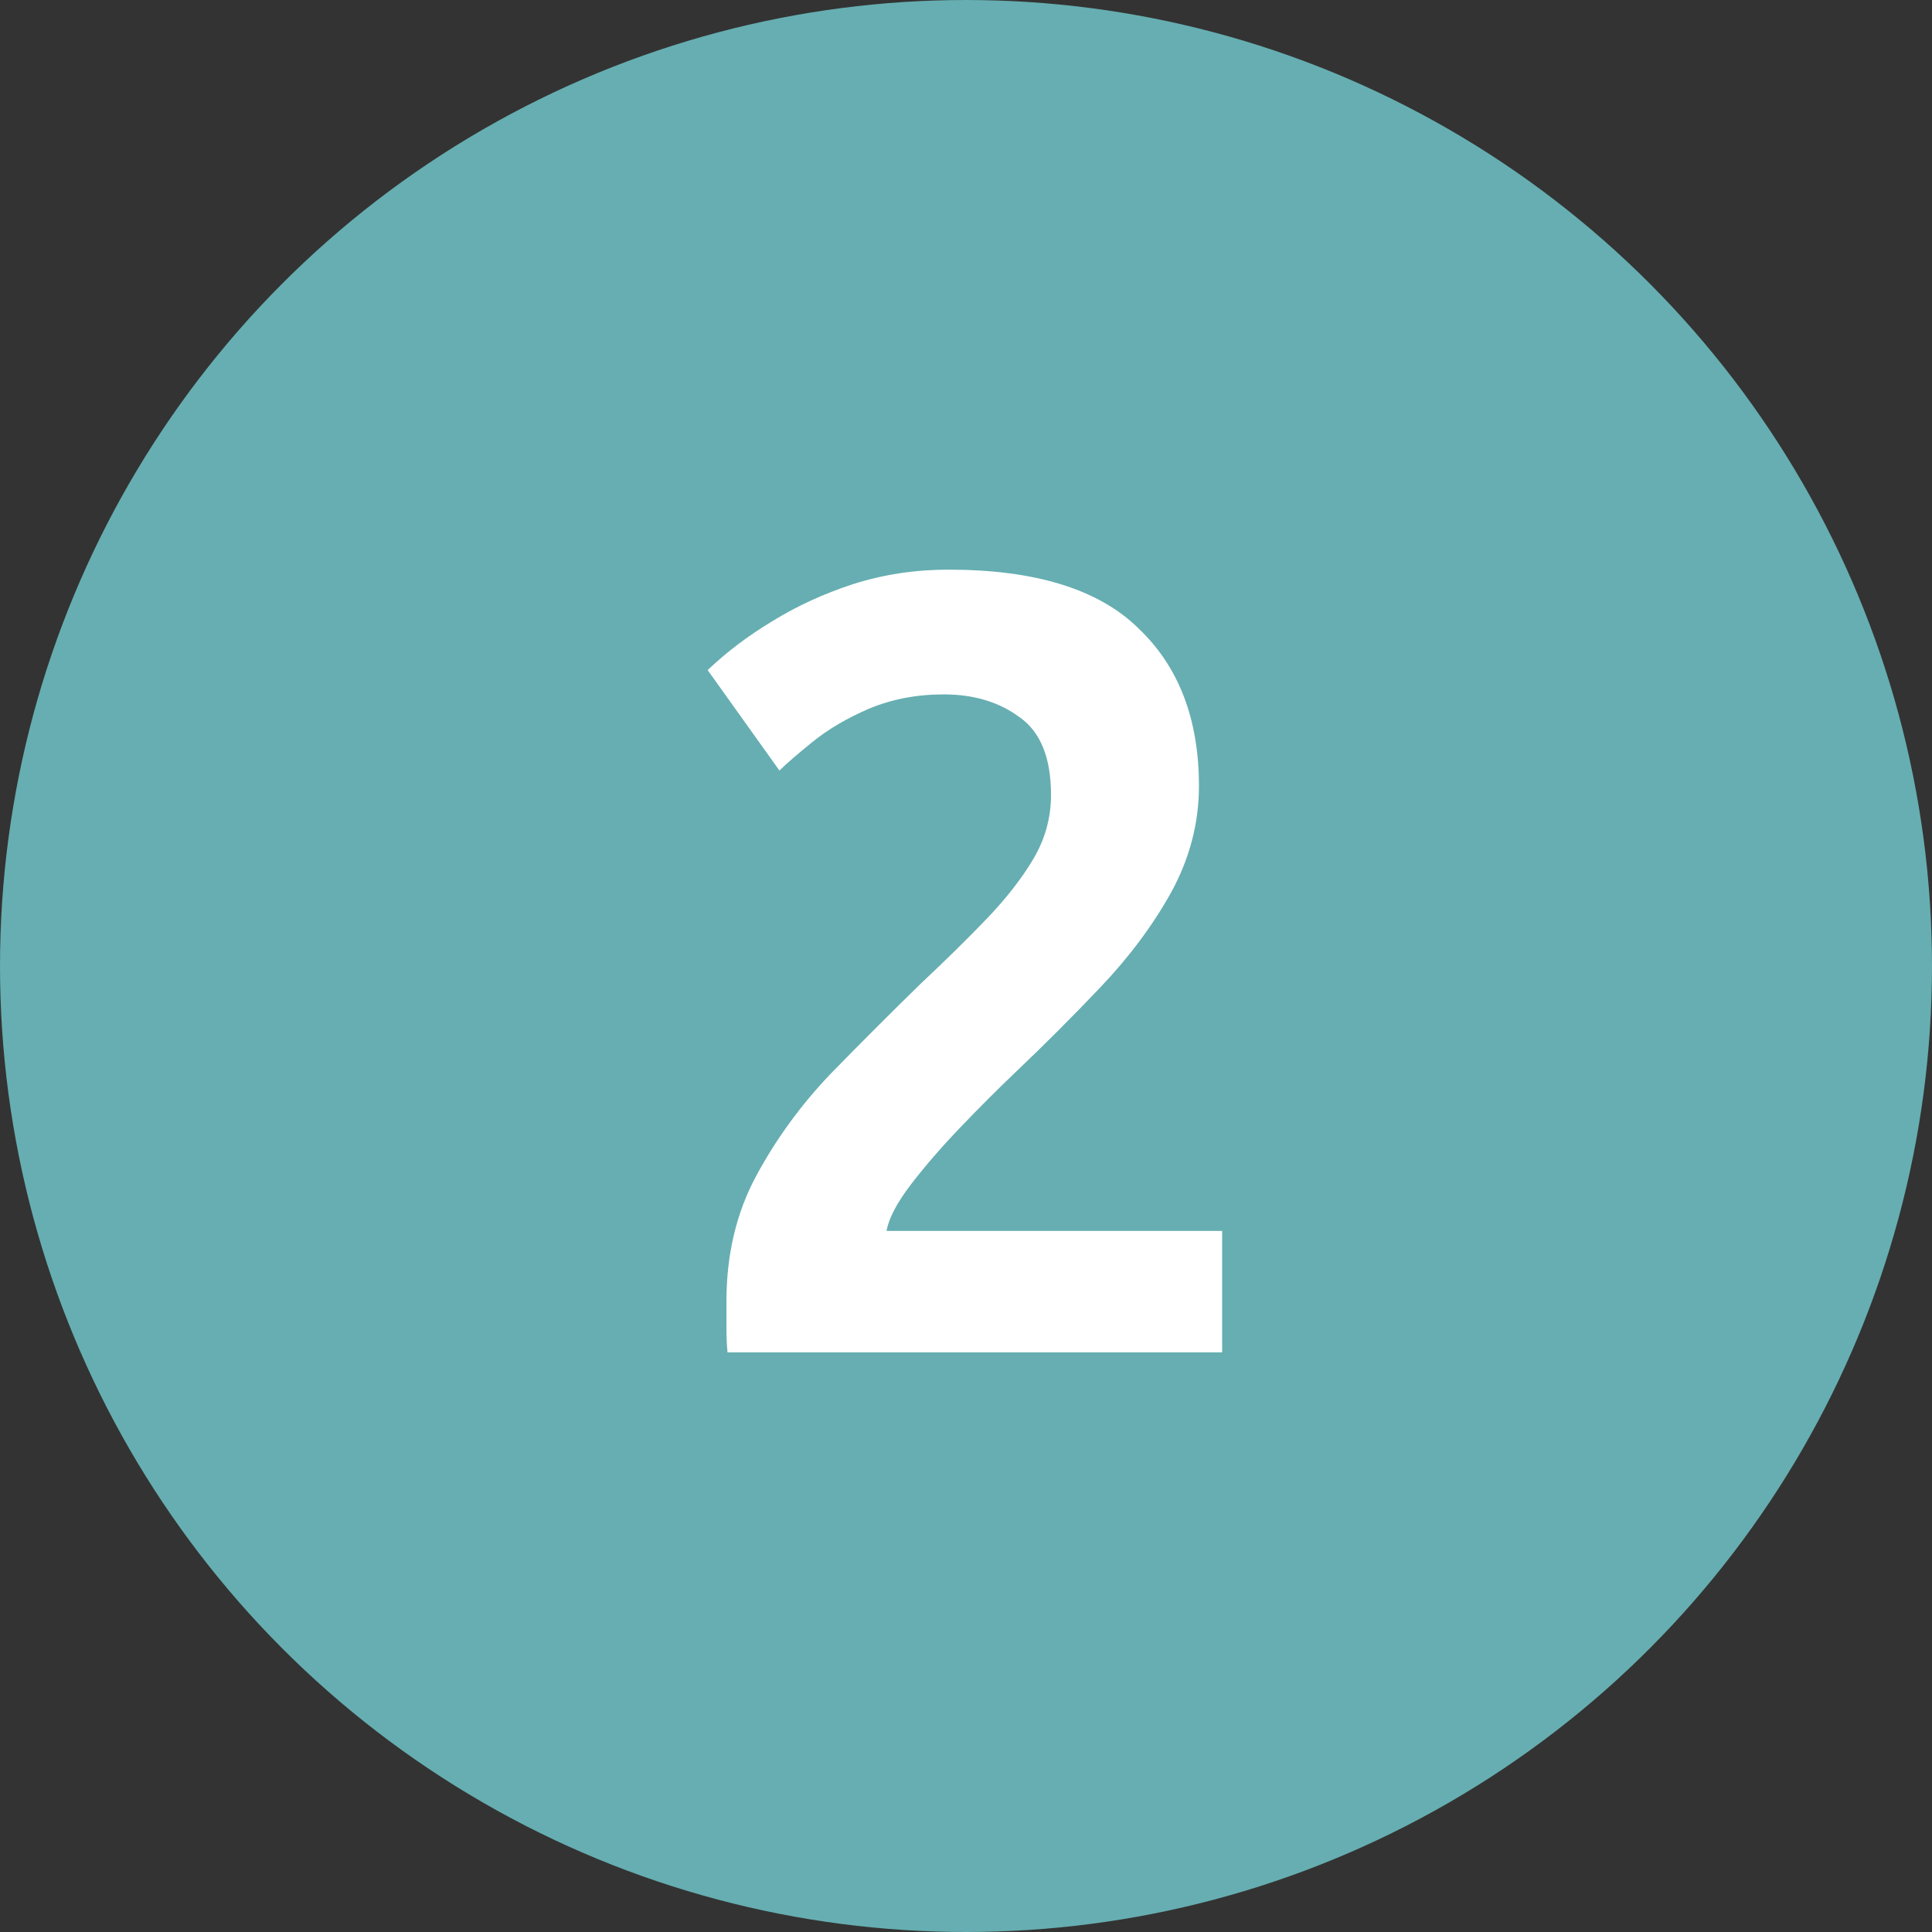
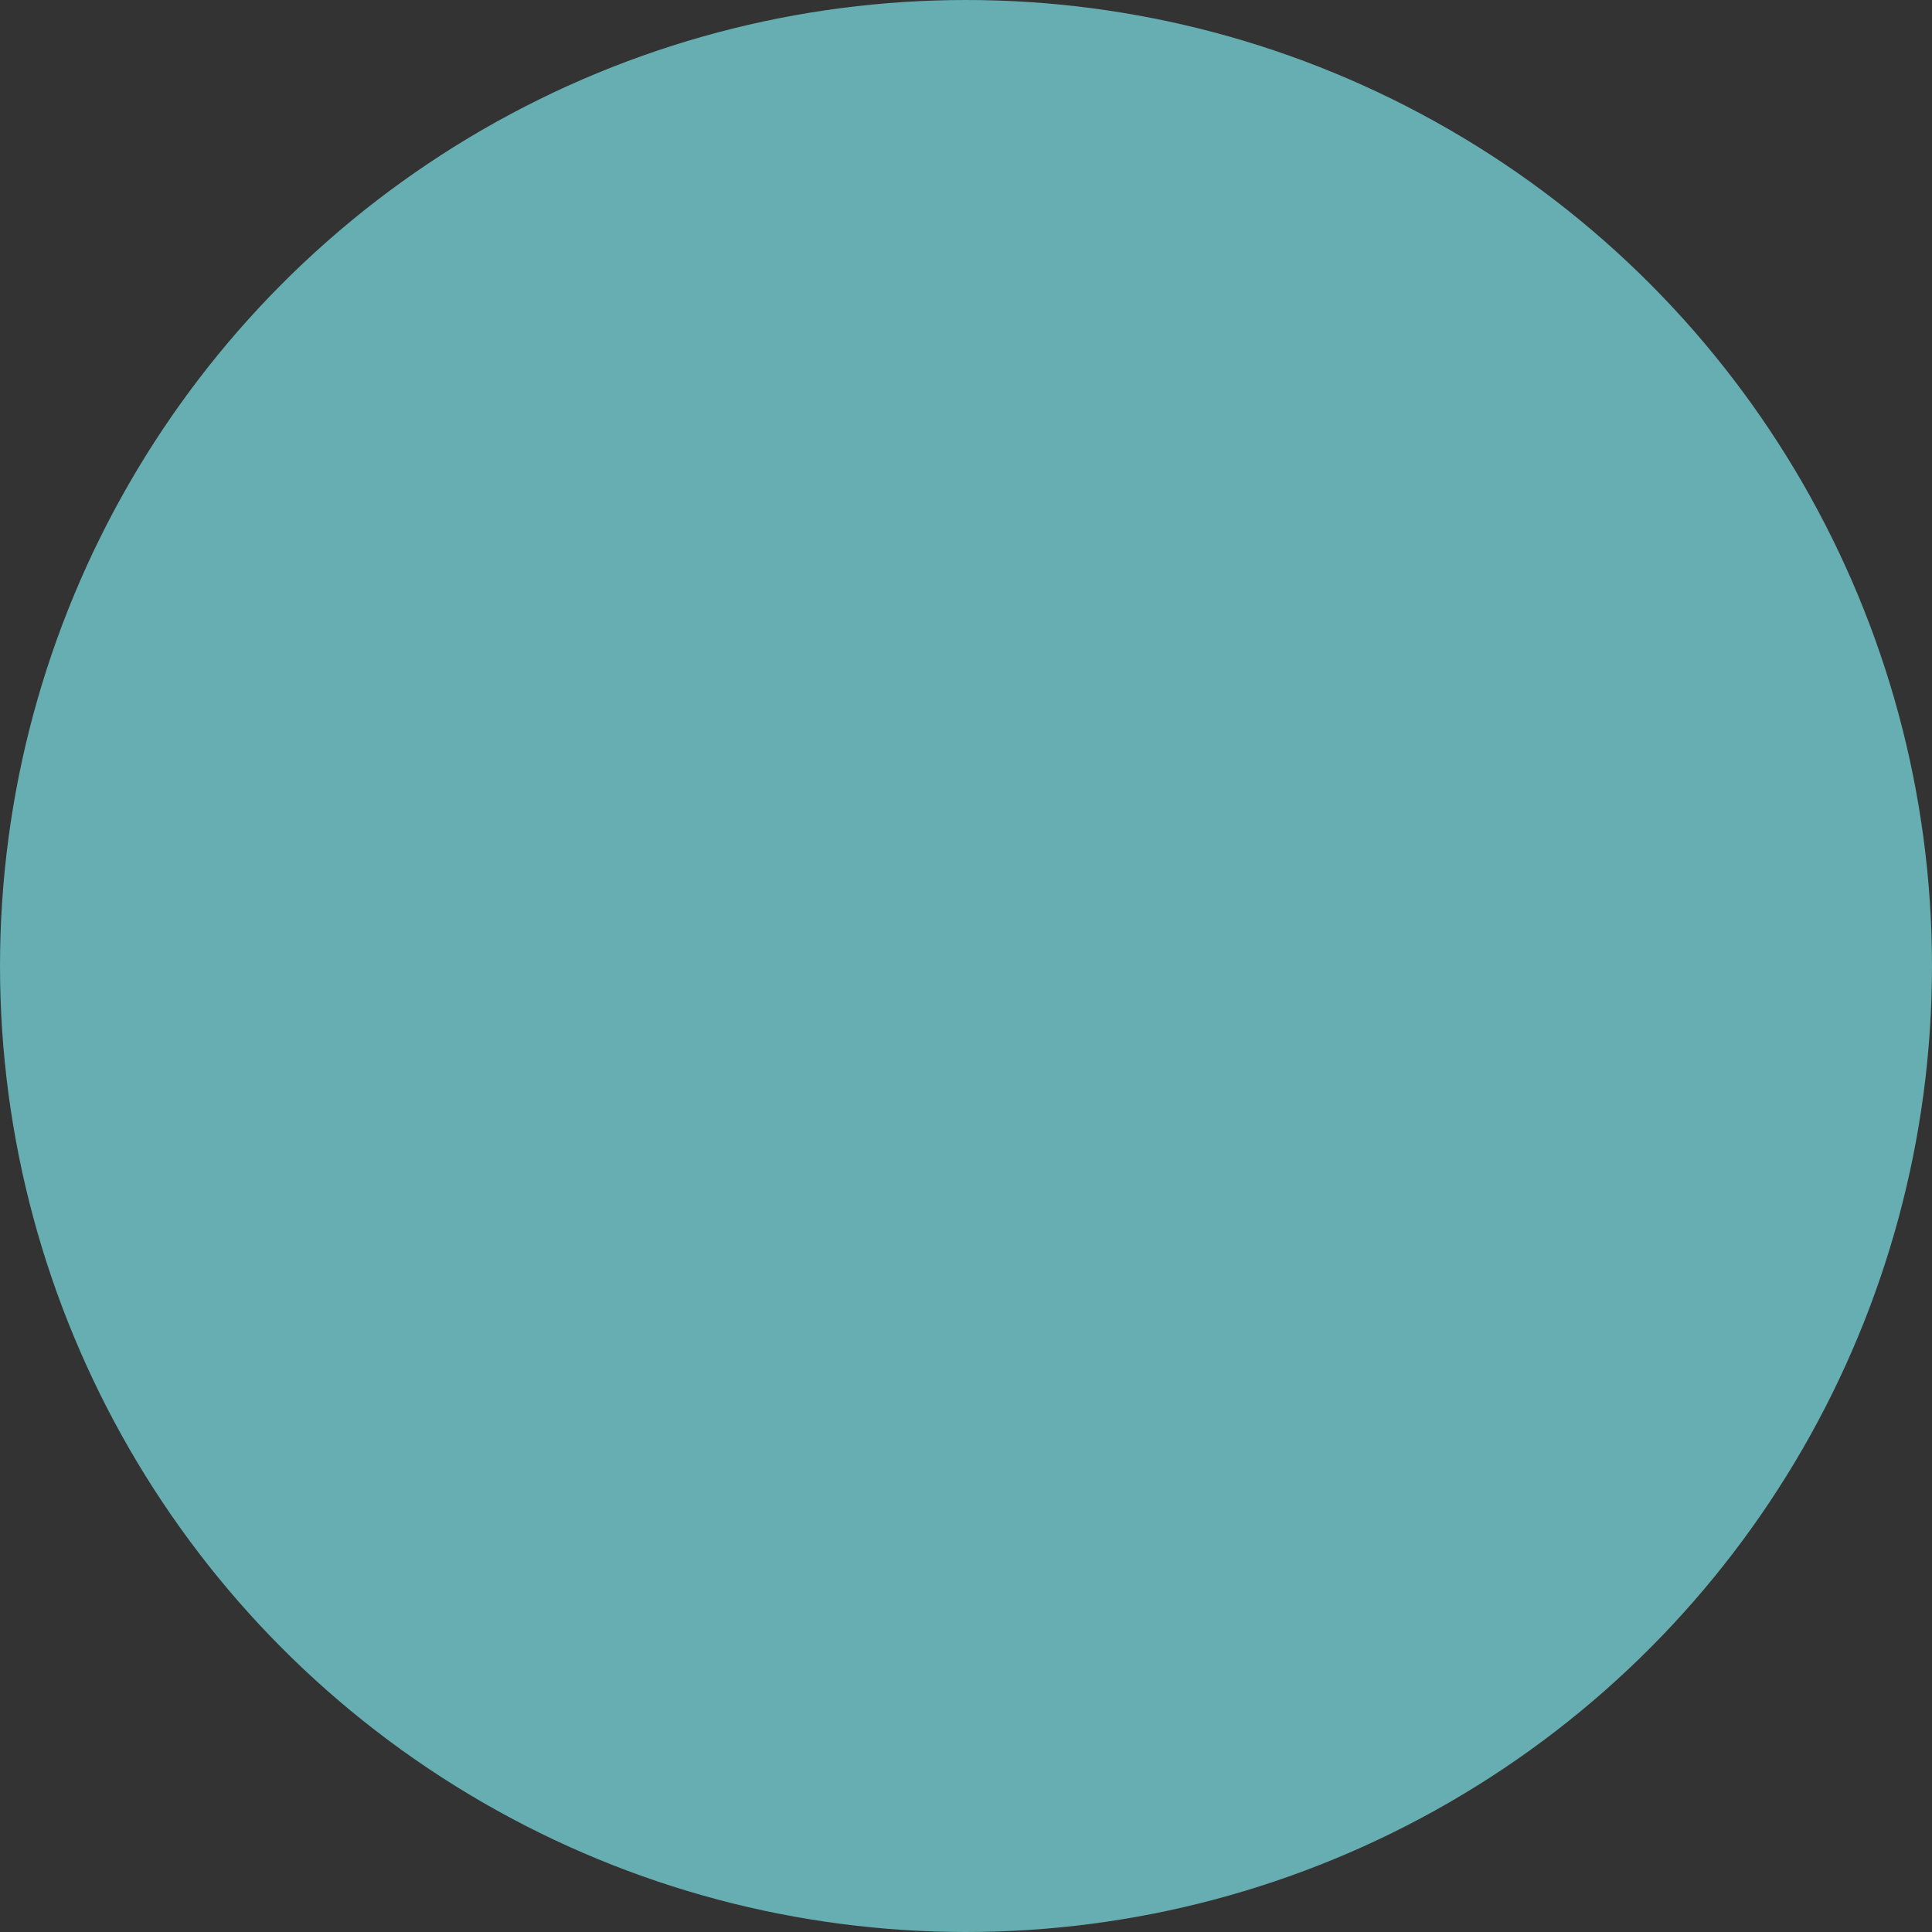
<svg xmlns="http://www.w3.org/2000/svg" width="45" height="45" viewBox="0 0 45 45" fill="none">
  <rect x="0" y="0" width="45" height="45" fill="#333333" stroke="none" />
  <circle cx="22.5" cy="22.5" r="21.5" fill="#66AEB1" stroke="#66AEB1" stroke-width="2" />
-   <path d="M16.946 31.5C16.929 31.346 16.92 31.148 16.92 30.908C16.92 30.651 16.92 30.454 16.92 30.317C16.92 29.22 17.152 28.243 17.615 27.386C18.078 26.528 18.652 25.74 19.338 25.02C20.04 24.3 20.743 23.597 21.446 22.911C22.012 22.38 22.518 21.883 22.963 21.42C23.426 20.94 23.795 20.468 24.069 20.006C24.343 19.543 24.48 19.046 24.48 18.514C24.48 17.657 24.24 17.057 23.76 16.714C23.28 16.354 22.689 16.174 21.986 16.174C21.352 16.174 20.769 16.285 20.238 16.508C19.723 16.731 19.286 16.988 18.926 17.28C18.566 17.571 18.309 17.794 18.155 17.948L16.483 15.608C16.912 15.197 17.409 14.82 17.975 14.477C18.558 14.117 19.192 13.825 19.878 13.603C20.58 13.38 21.318 13.268 22.089 13.268C24.112 13.268 25.586 13.723 26.512 14.631C27.455 15.523 27.926 16.748 27.926 18.308C27.926 19.166 27.712 19.988 27.283 20.777C26.855 21.548 26.306 22.285 25.638 22.988C24.986 23.674 24.318 24.343 23.632 24.994C23.255 25.354 22.843 25.765 22.398 26.228C21.952 26.691 21.558 27.145 21.215 27.591C20.889 28.02 20.7 28.38 20.649 28.671H28.466V31.5H16.946Z" fill="white" />
</svg>